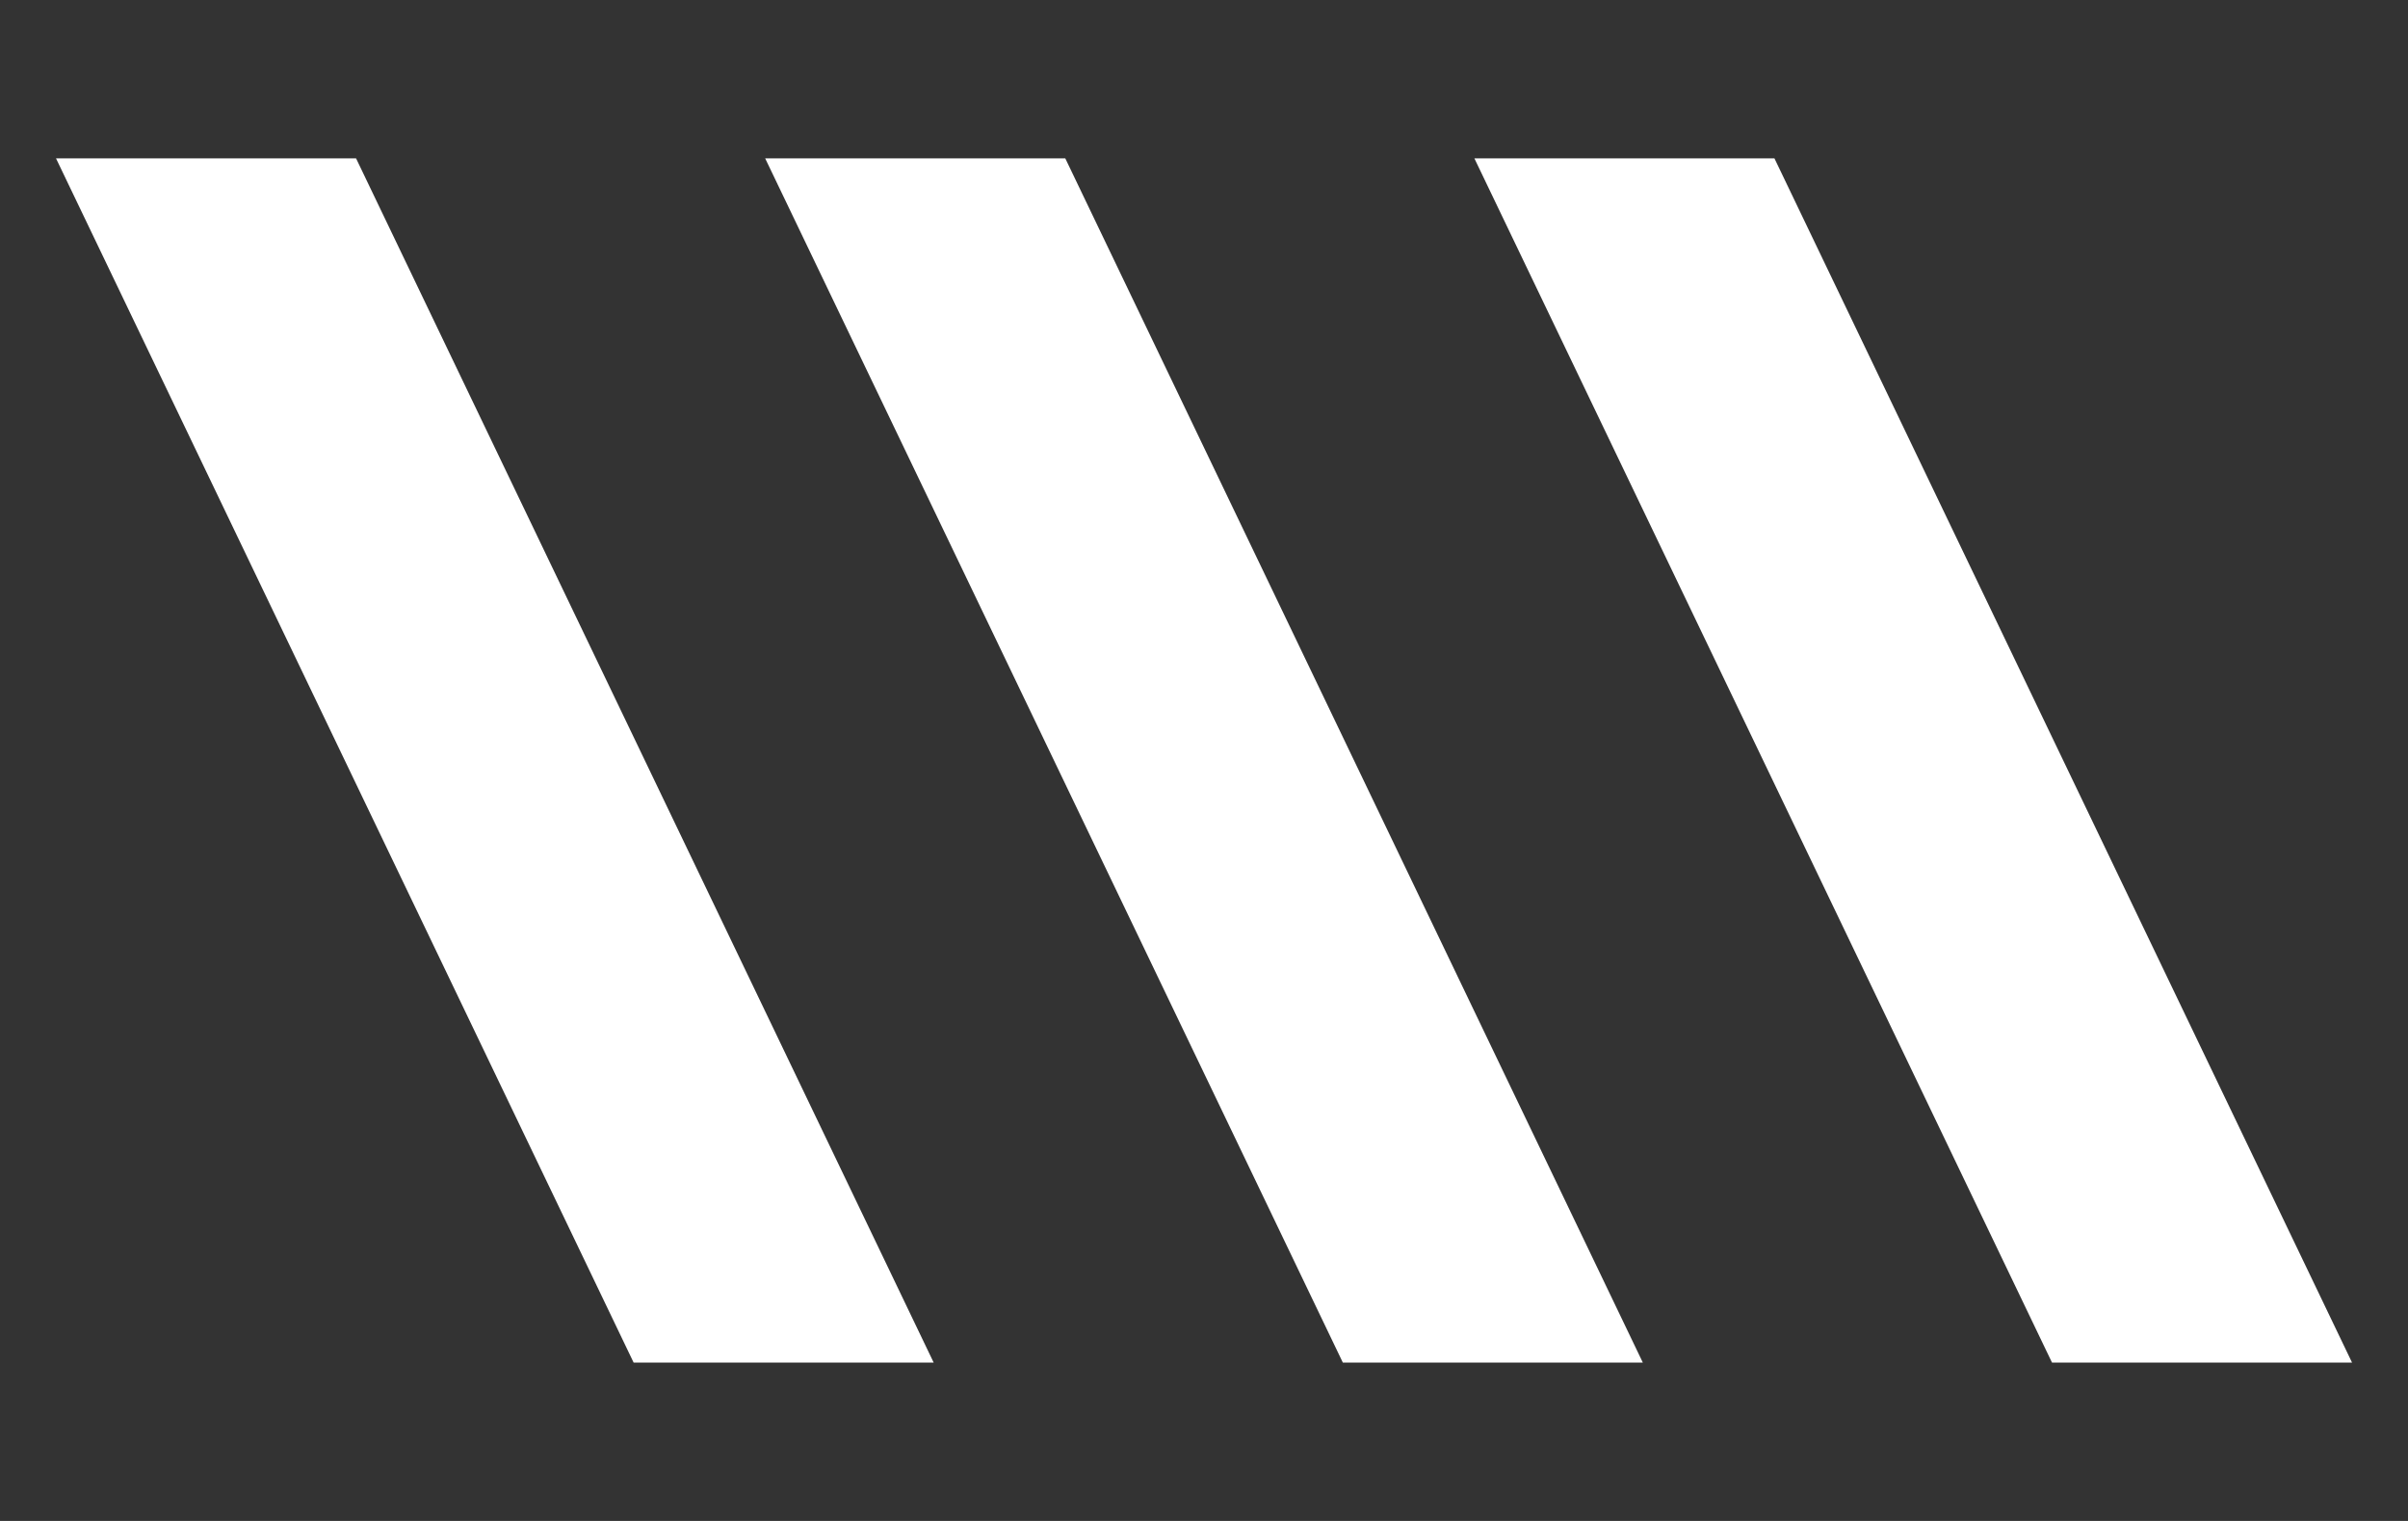
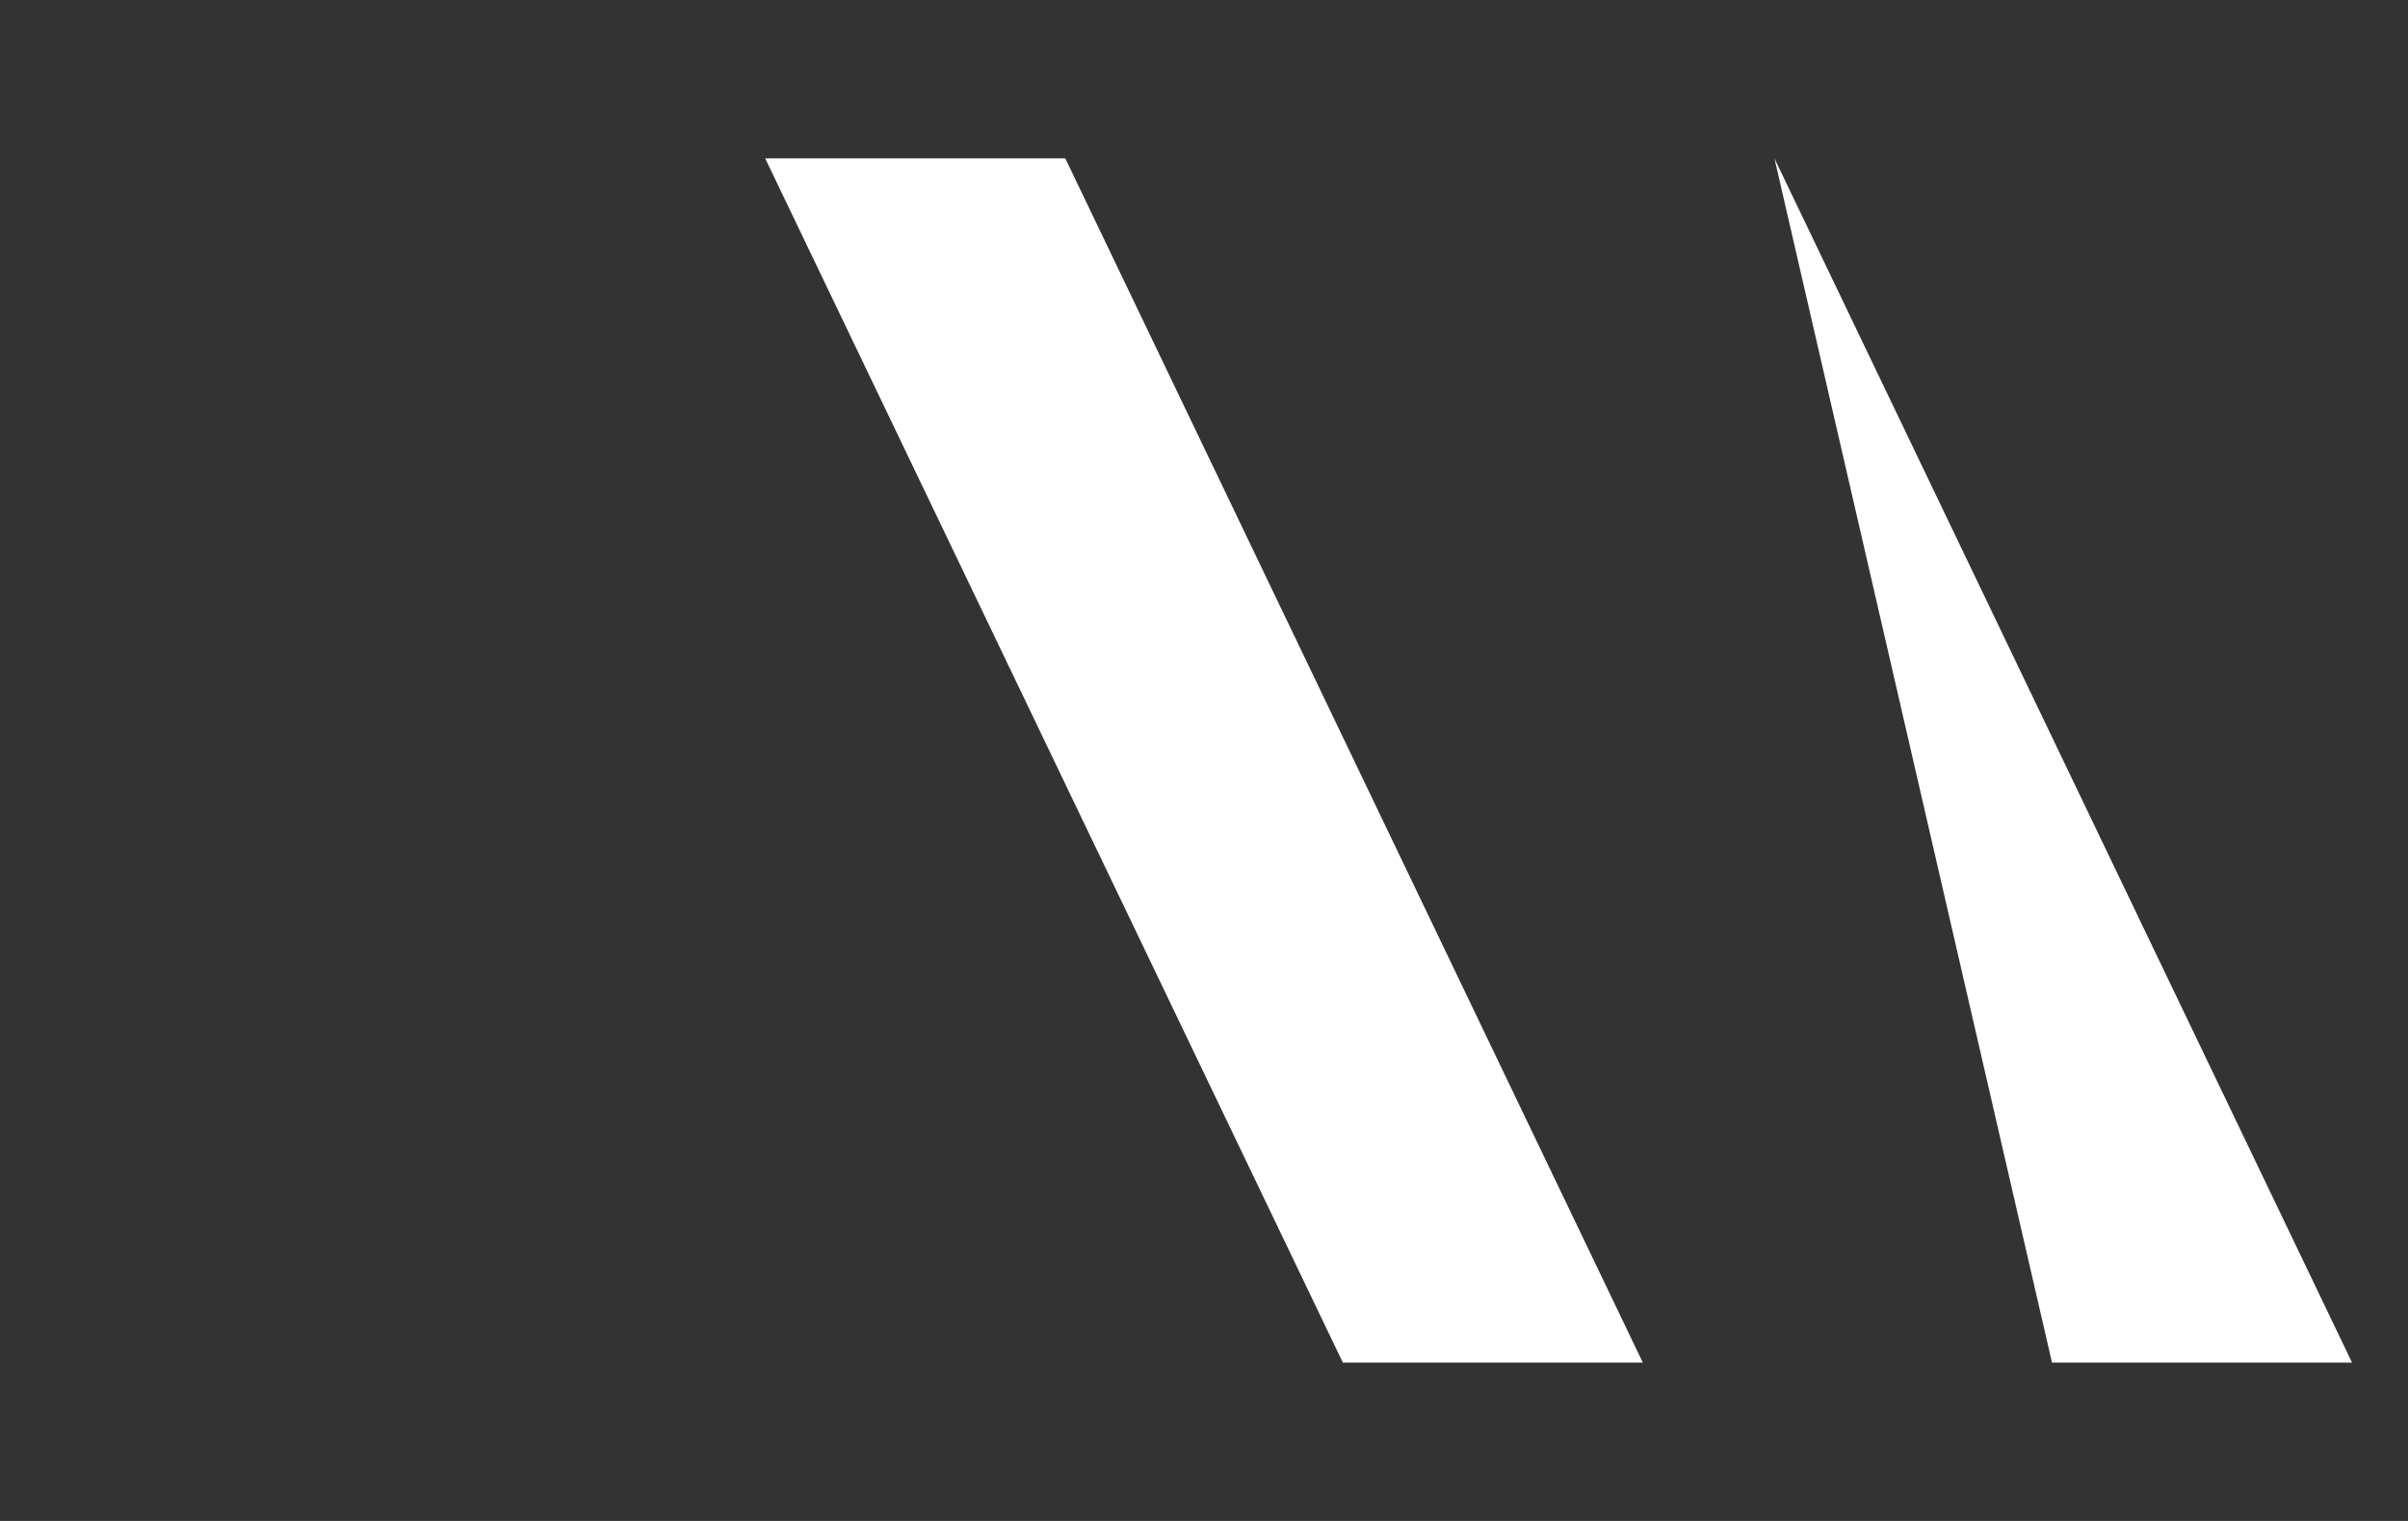
<svg xmlns="http://www.w3.org/2000/svg" width="38" height="24" viewBox="0 0 38 24" fill="none">
  <rect x="0" y="0" width="38" height="24" fill="#333333" stroke="none" />
-   <path d="M9.999 21.501H14.734L5.619 2.499H0.884L9.999 21.501Z" fill="white" />
  <path d="M21.191 21.501H25.925L16.811 2.499H12.075L21.191 21.501Z" fill="white" />
-   <path d="M32.382 21.501H37.117L28.002 2.499H23.267L32.382 21.501Z" fill="white" />
+   <path d="M32.382 21.501H37.117L28.002 2.499L32.382 21.501Z" fill="white" />
</svg>